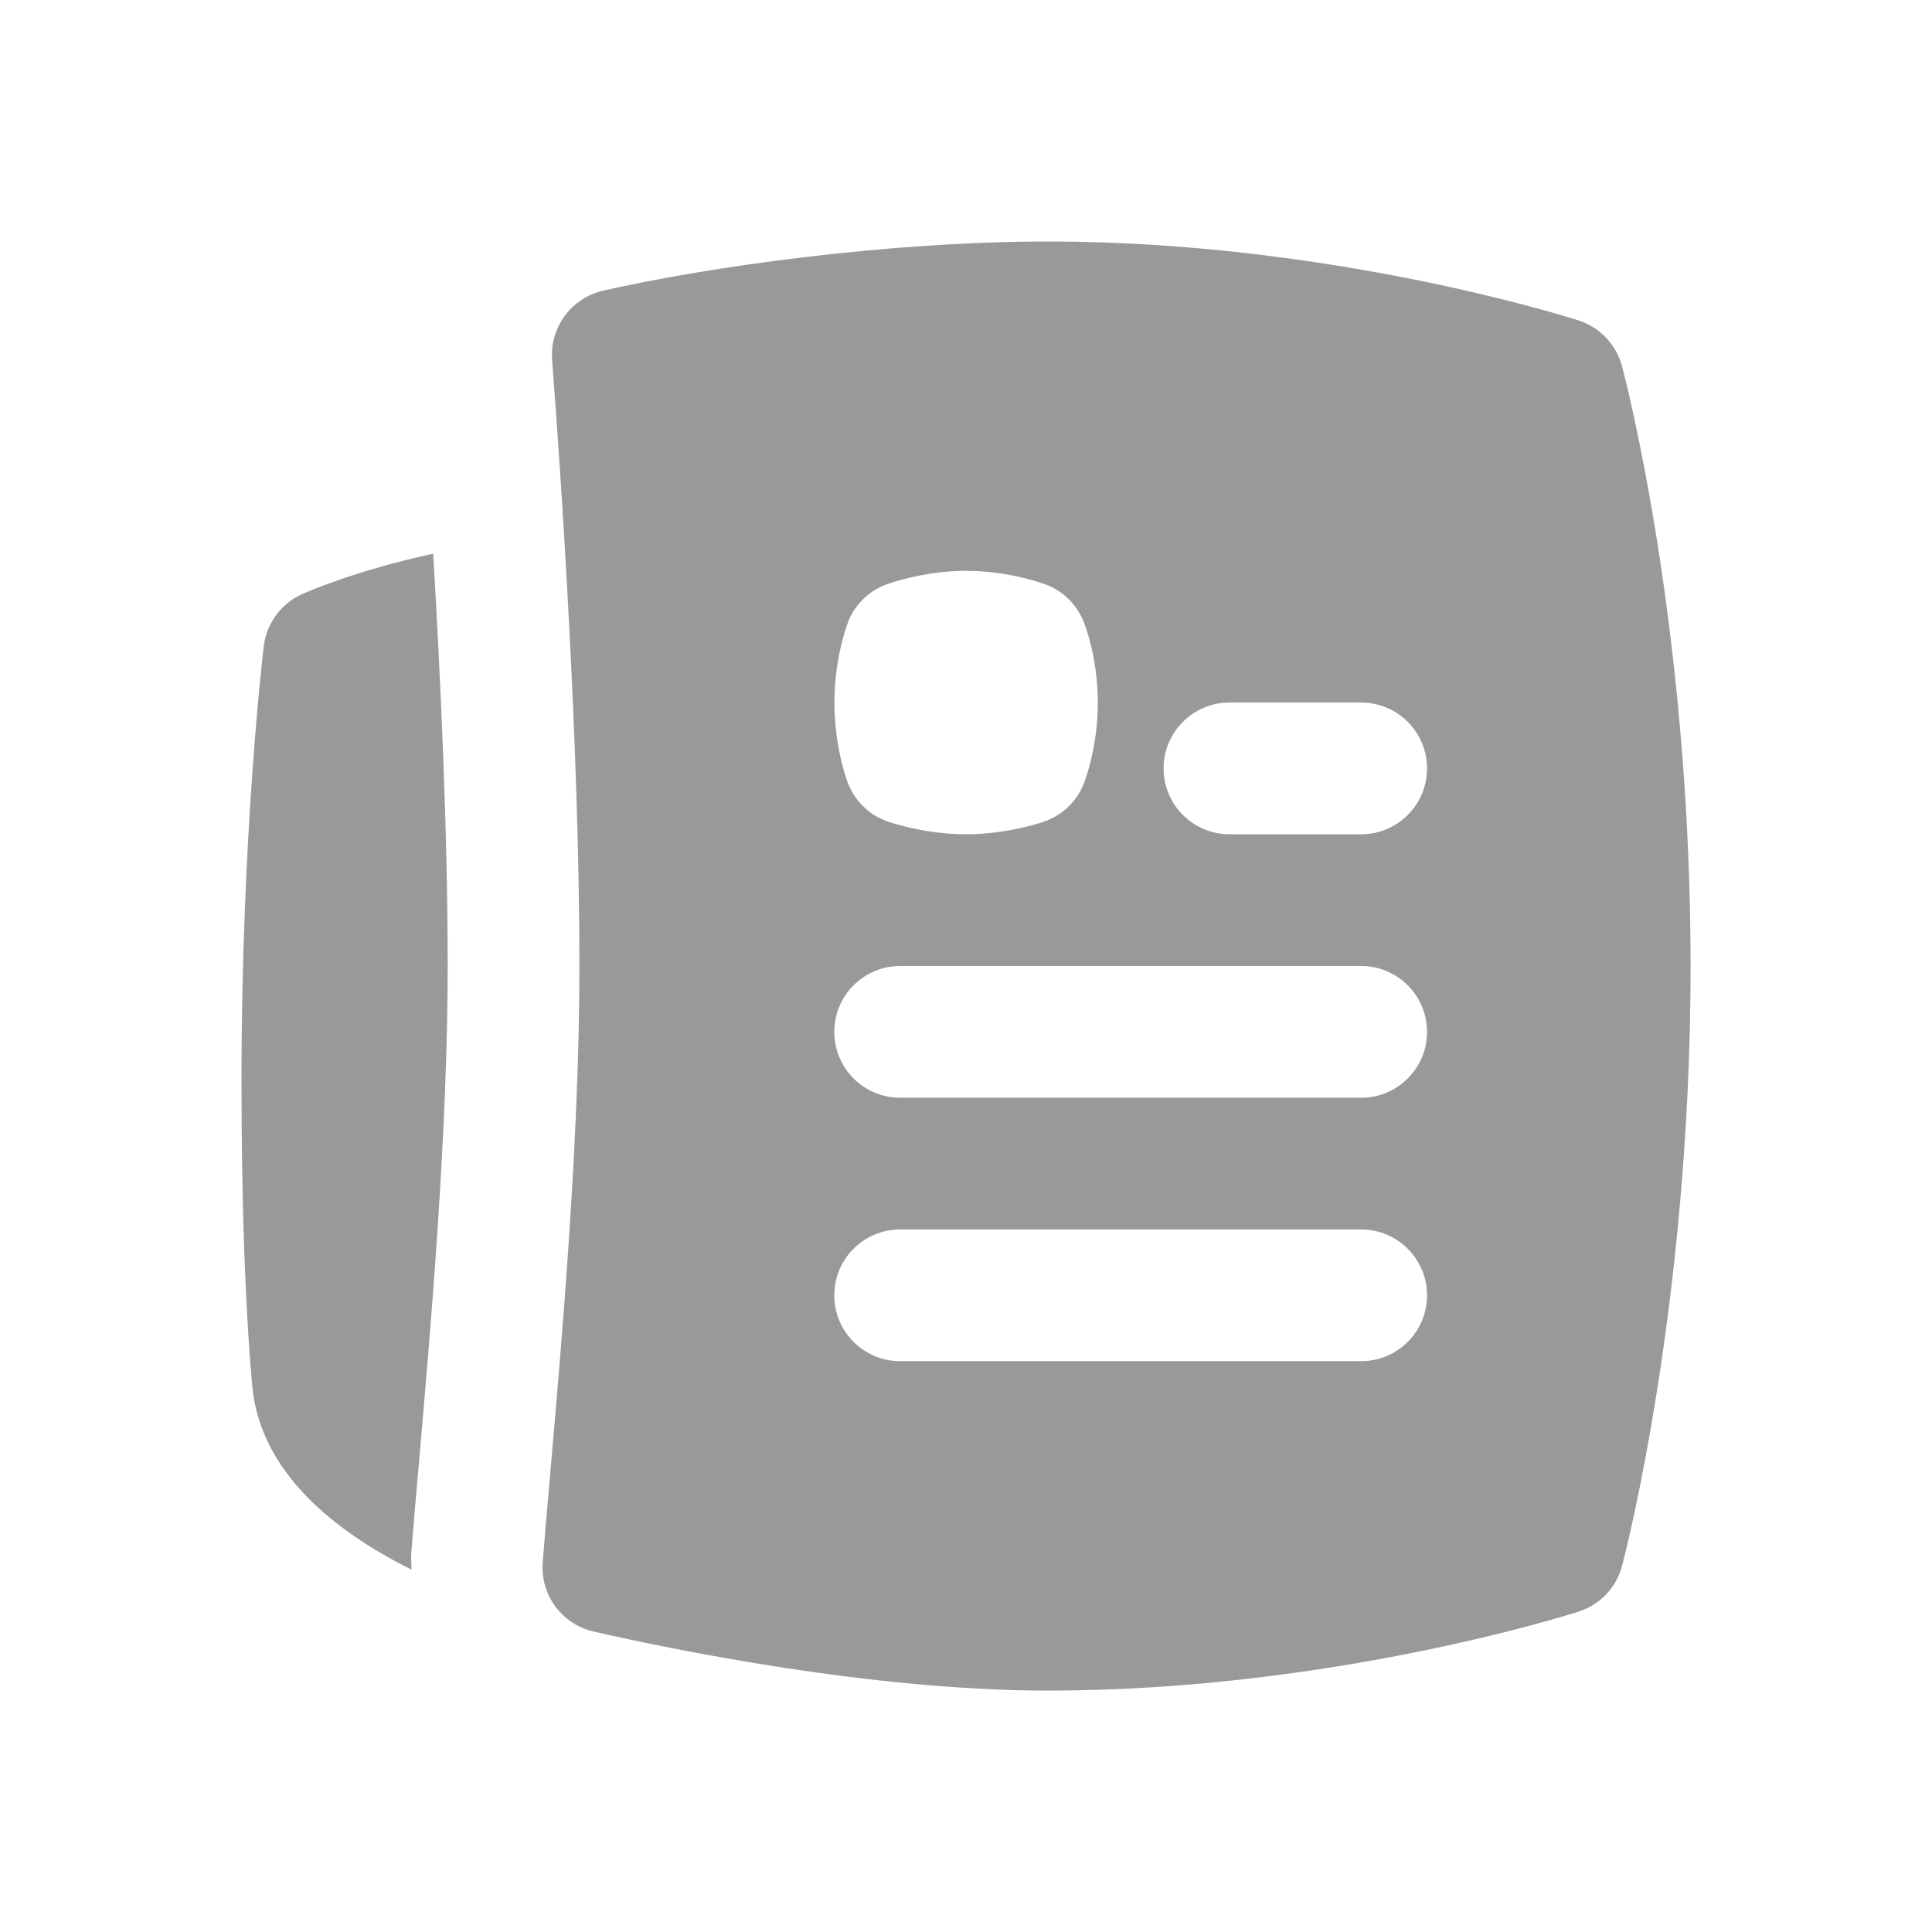
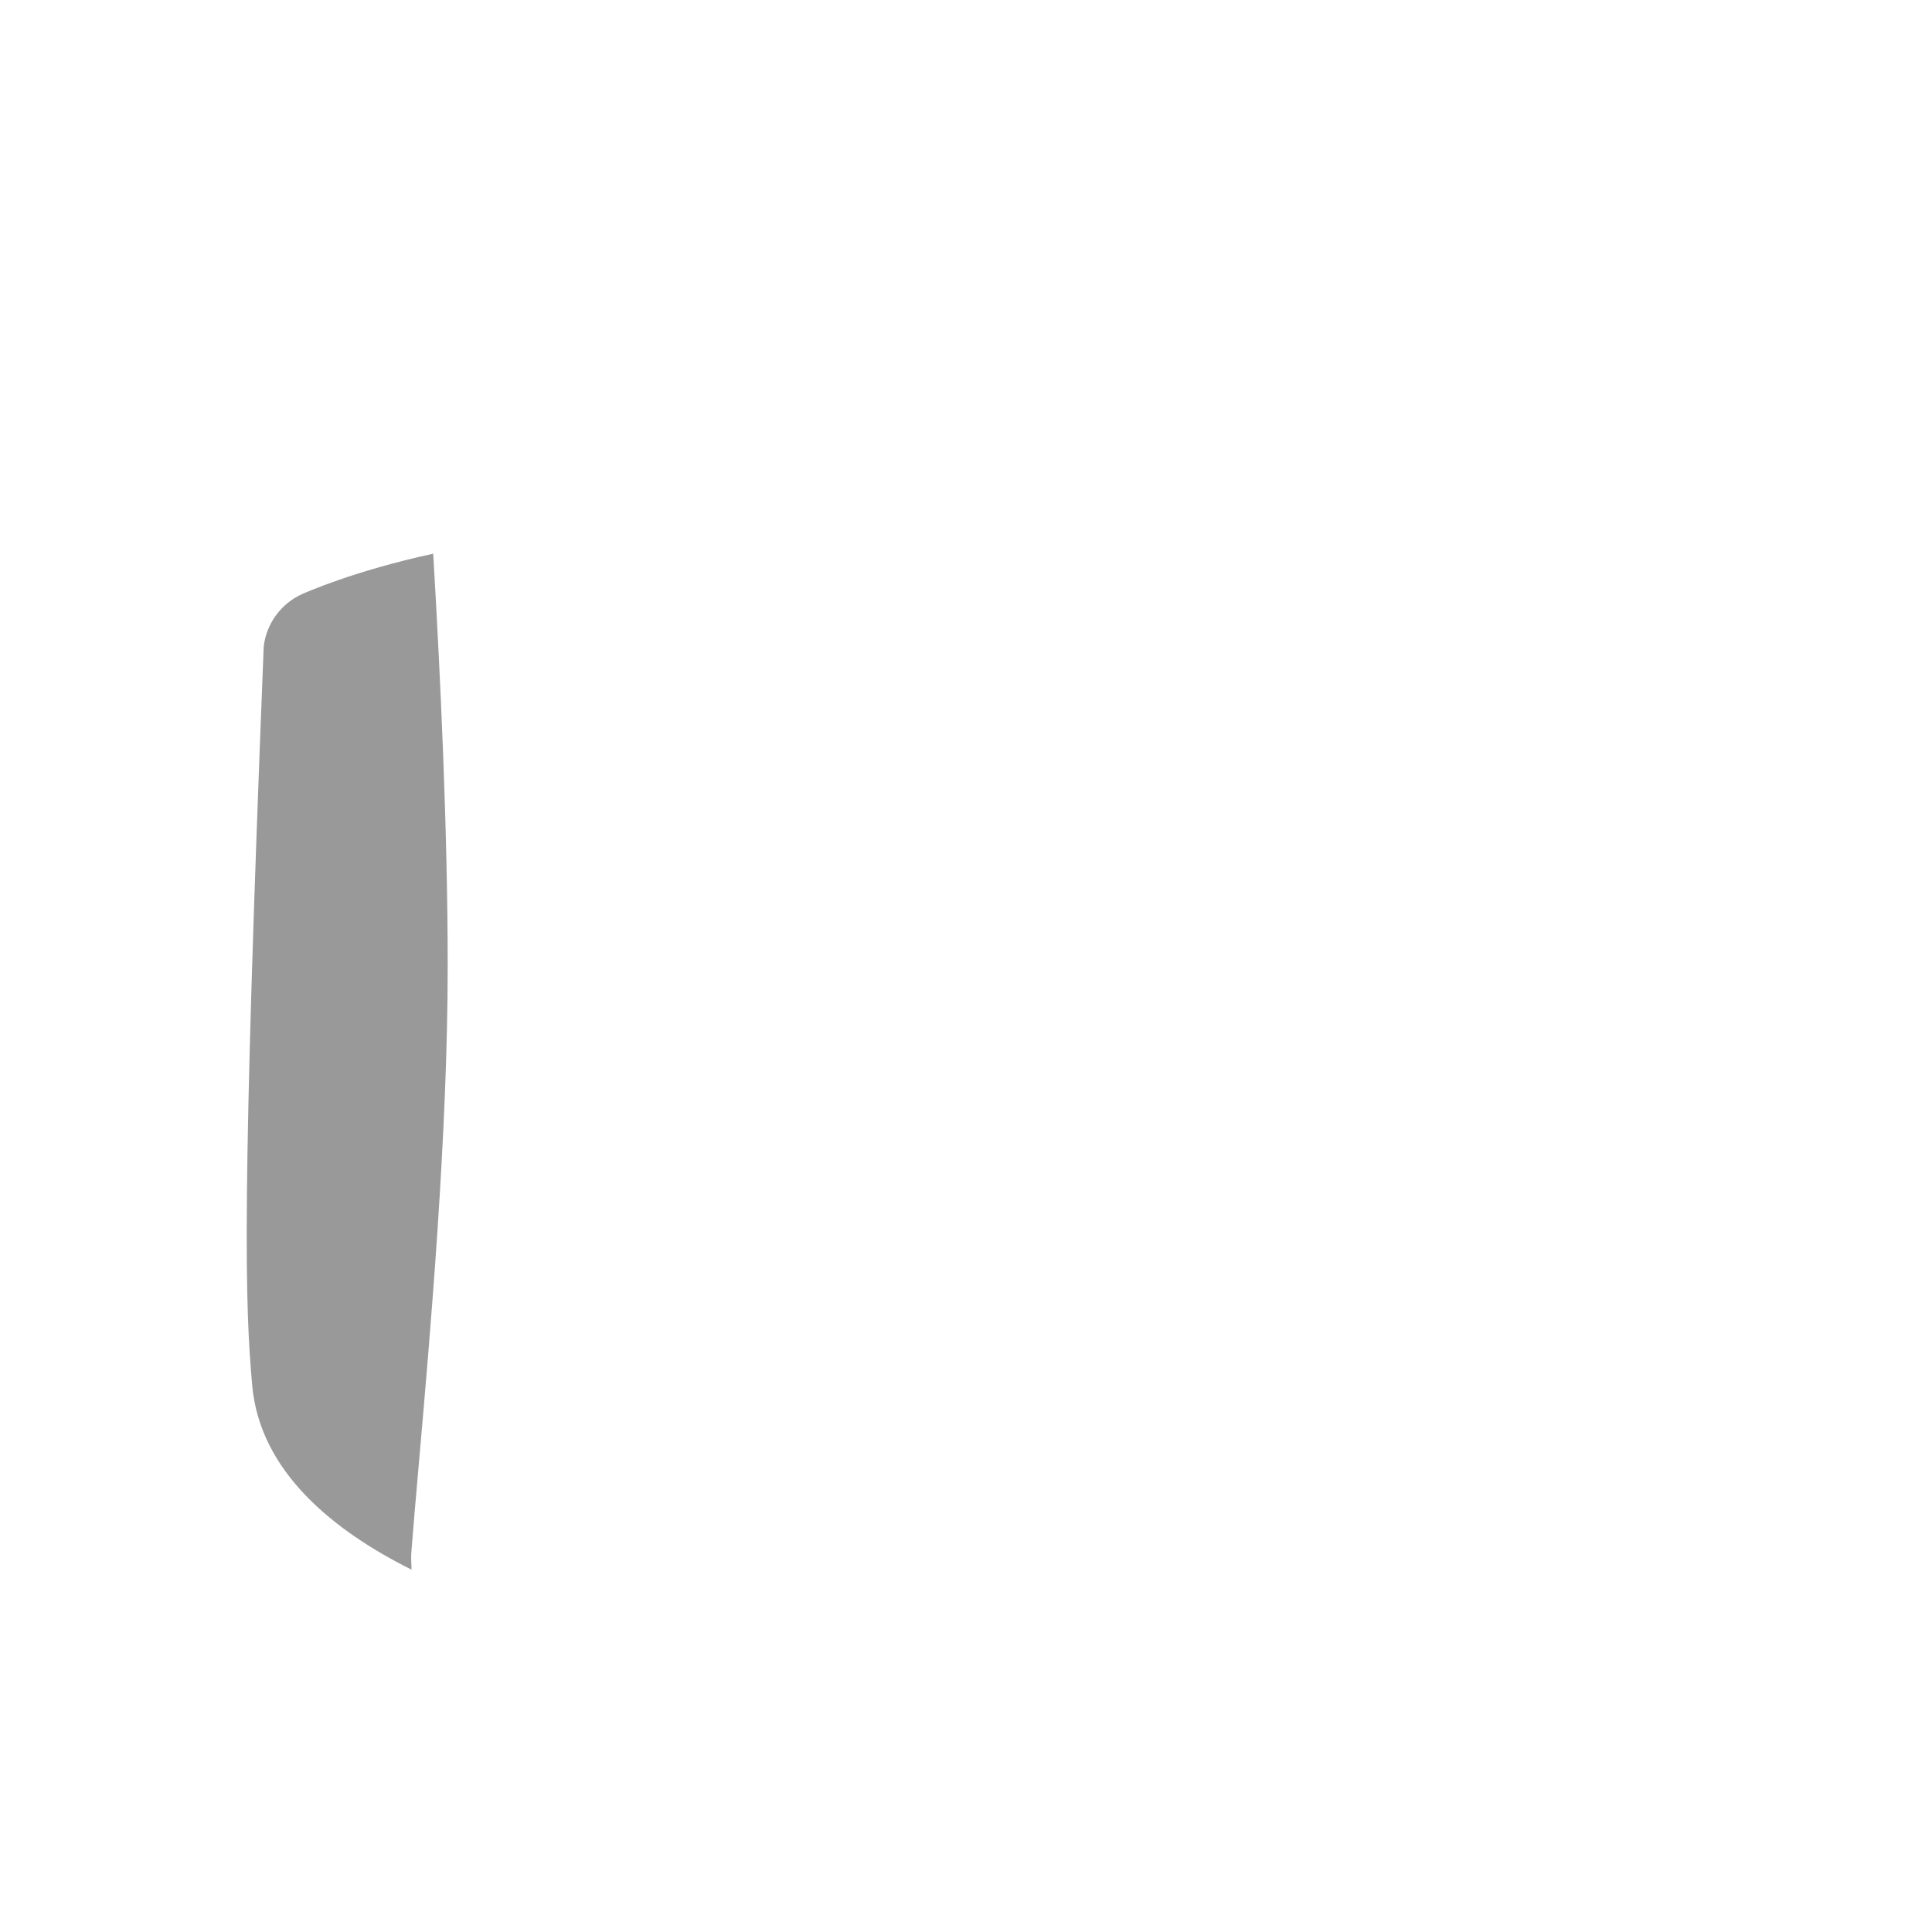
<svg xmlns="http://www.w3.org/2000/svg" width="22" height="22" viewBox="0 0 22 22" fill="none">
-   <path d="M4.684 17.677C4.704 17.413 4.734 17.075 4.768 16.683C4.901 15.167 5.098 12.919 5.098 11C5.098 9.465 5.016 7.711 4.933 6.305C4.029 6.501 3.471 6.751 3.433 6.768C3.197 6.878 3.034 7.102 3.003 7.361C2.992 7.448 2.75 9.517 2.75 12.286C2.75 13.711 2.79 14.854 2.872 15.777C2.96 16.759 3.799 17.431 4.686 17.874C4.686 17.808 4.678 17.743 4.684 17.677H4.684Z" fill="#999999" />
-   <path d="M18.47 4.169C18.404 3.923 18.218 3.727 17.974 3.648C17.86 3.612 15.145 2.75 11.935 2.75C10.133 2.75 8.092 3.031 6.868 3.31C6.506 3.393 6.259 3.728 6.287 4.098C6.381 5.326 6.598 8.455 6.598 11.001C6.598 12.985 6.397 15.273 6.265 16.786C6.23 17.183 6.2 17.525 6.18 17.791C6.151 18.162 6.399 18.496 6.761 18.579C7.646 18.781 9.922 19.251 11.935 19.251C15.139 19.251 17.86 18.389 17.975 18.352C18.219 18.274 18.406 18.077 18.471 17.83C18.503 17.709 19.251 14.836 19.251 11.002C19.251 7.134 18.502 4.29 18.47 4.17L18.47 4.169ZM9.652 7.093C9.73 6.888 9.894 6.726 10.101 6.652C10.145 6.636 10.537 6.5 11.001 6.5C11.457 6.5 11.831 6.628 11.9 6.653C12.102 6.726 12.262 6.883 12.341 7.083C12.368 7.15 12.501 7.512 12.501 8C12.501 8.482 12.37 8.848 12.344 8.916C12.265 9.122 12.099 9.283 11.891 9.355C11.848 9.37 11.461 9.5 11.002 9.5C10.542 9.5 10.153 9.37 10.111 9.356C9.899 9.283 9.732 9.12 9.653 8.911C9.628 8.843 9.502 8.482 9.502 8.001C9.502 7.519 9.628 7.162 9.654 7.094L9.652 7.093ZM15.5 15.5H10.25C9.836 15.5 9.5 15.164 9.5 14.75C9.5 14.336 9.836 14 10.25 14H15.5C15.914 14 16.25 14.336 16.25 14.75C16.25 15.164 15.914 15.5 15.5 15.5ZM15.5 12.5H10.25C9.836 12.5 9.5 12.164 9.5 11.75C9.5 11.336 9.836 11 10.25 11H15.5C15.914 11 16.25 11.336 16.25 11.75C16.25 12.164 15.914 12.5 15.5 12.5ZM15.5 9.5H14C13.586 9.5 13.25 9.164 13.25 8.75C13.25 8.336 13.586 8 14 8H15.5C15.914 8 16.25 8.336 16.25 8.75C16.25 9.164 15.914 9.5 15.5 9.5Z" fill="#999999" />
+   <path d="M4.684 17.677C4.704 17.413 4.734 17.075 4.768 16.683C4.901 15.167 5.098 12.919 5.098 11C5.098 9.465 5.016 7.711 4.933 6.305C4.029 6.501 3.471 6.751 3.433 6.768C3.197 6.878 3.034 7.102 3.003 7.361C2.75 13.711 2.79 14.854 2.872 15.777C2.96 16.759 3.799 17.431 4.686 17.874C4.686 17.808 4.678 17.743 4.684 17.677H4.684Z" fill="#999999" />
</svg>